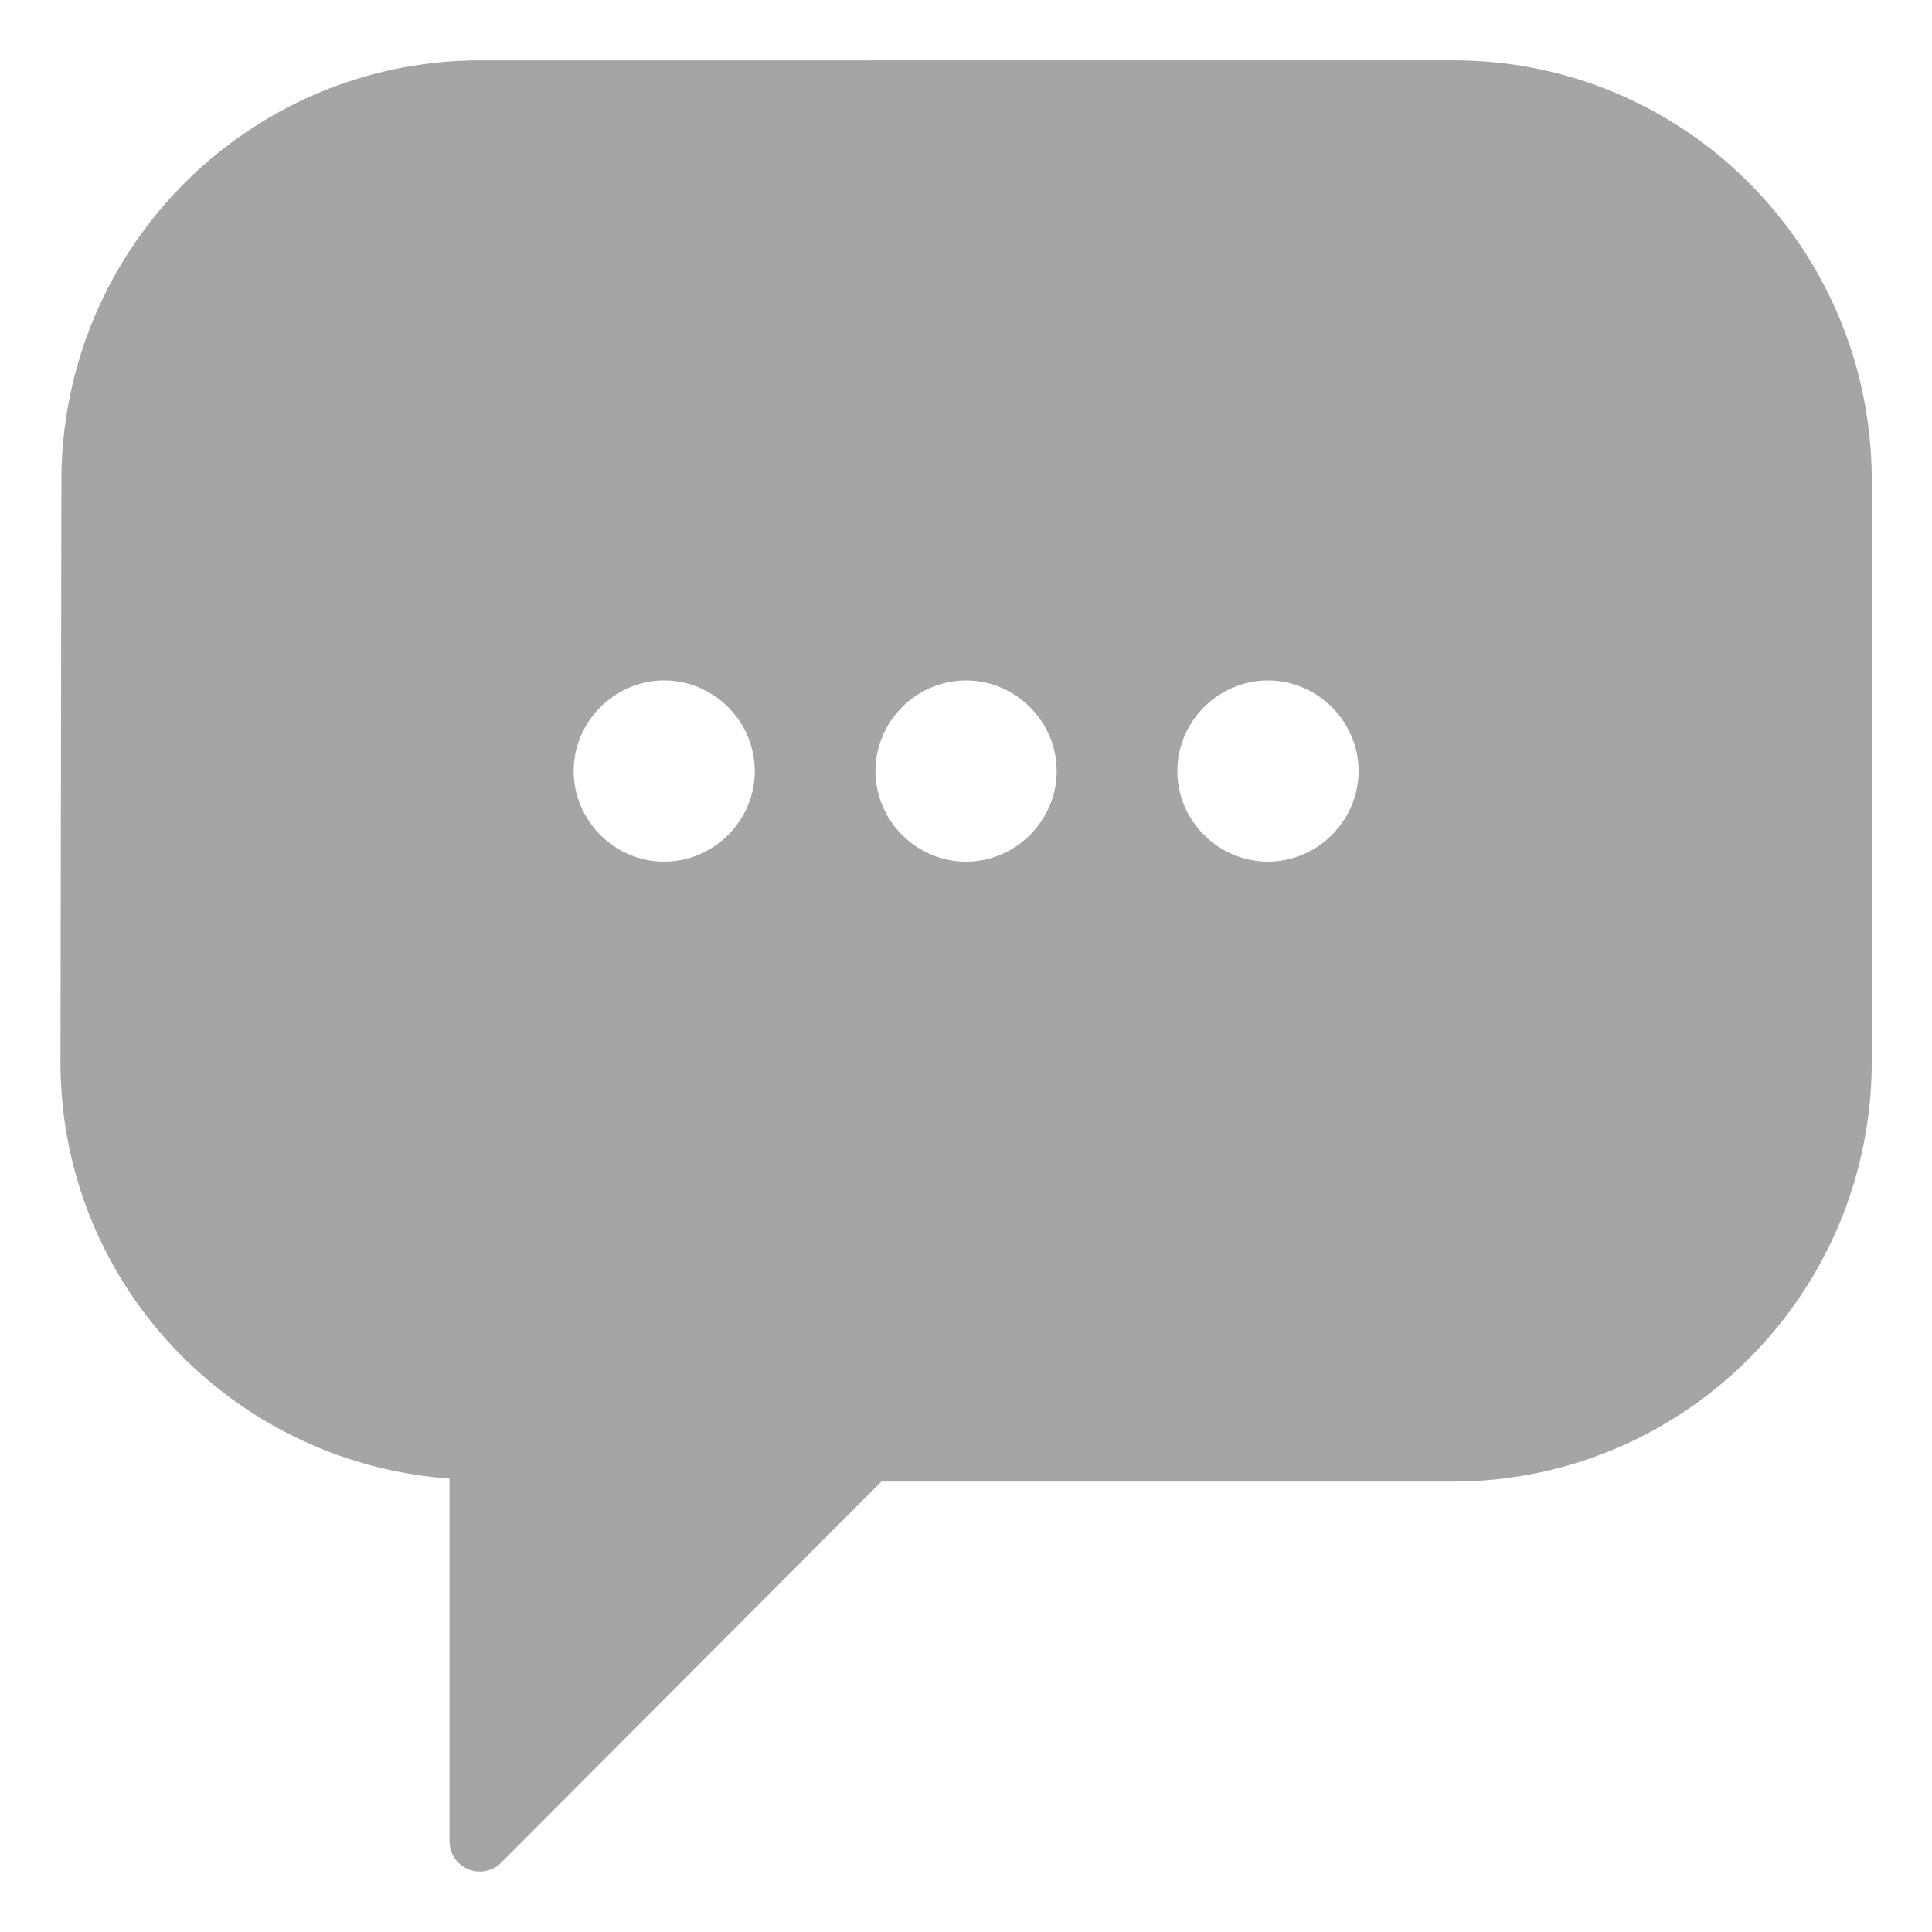
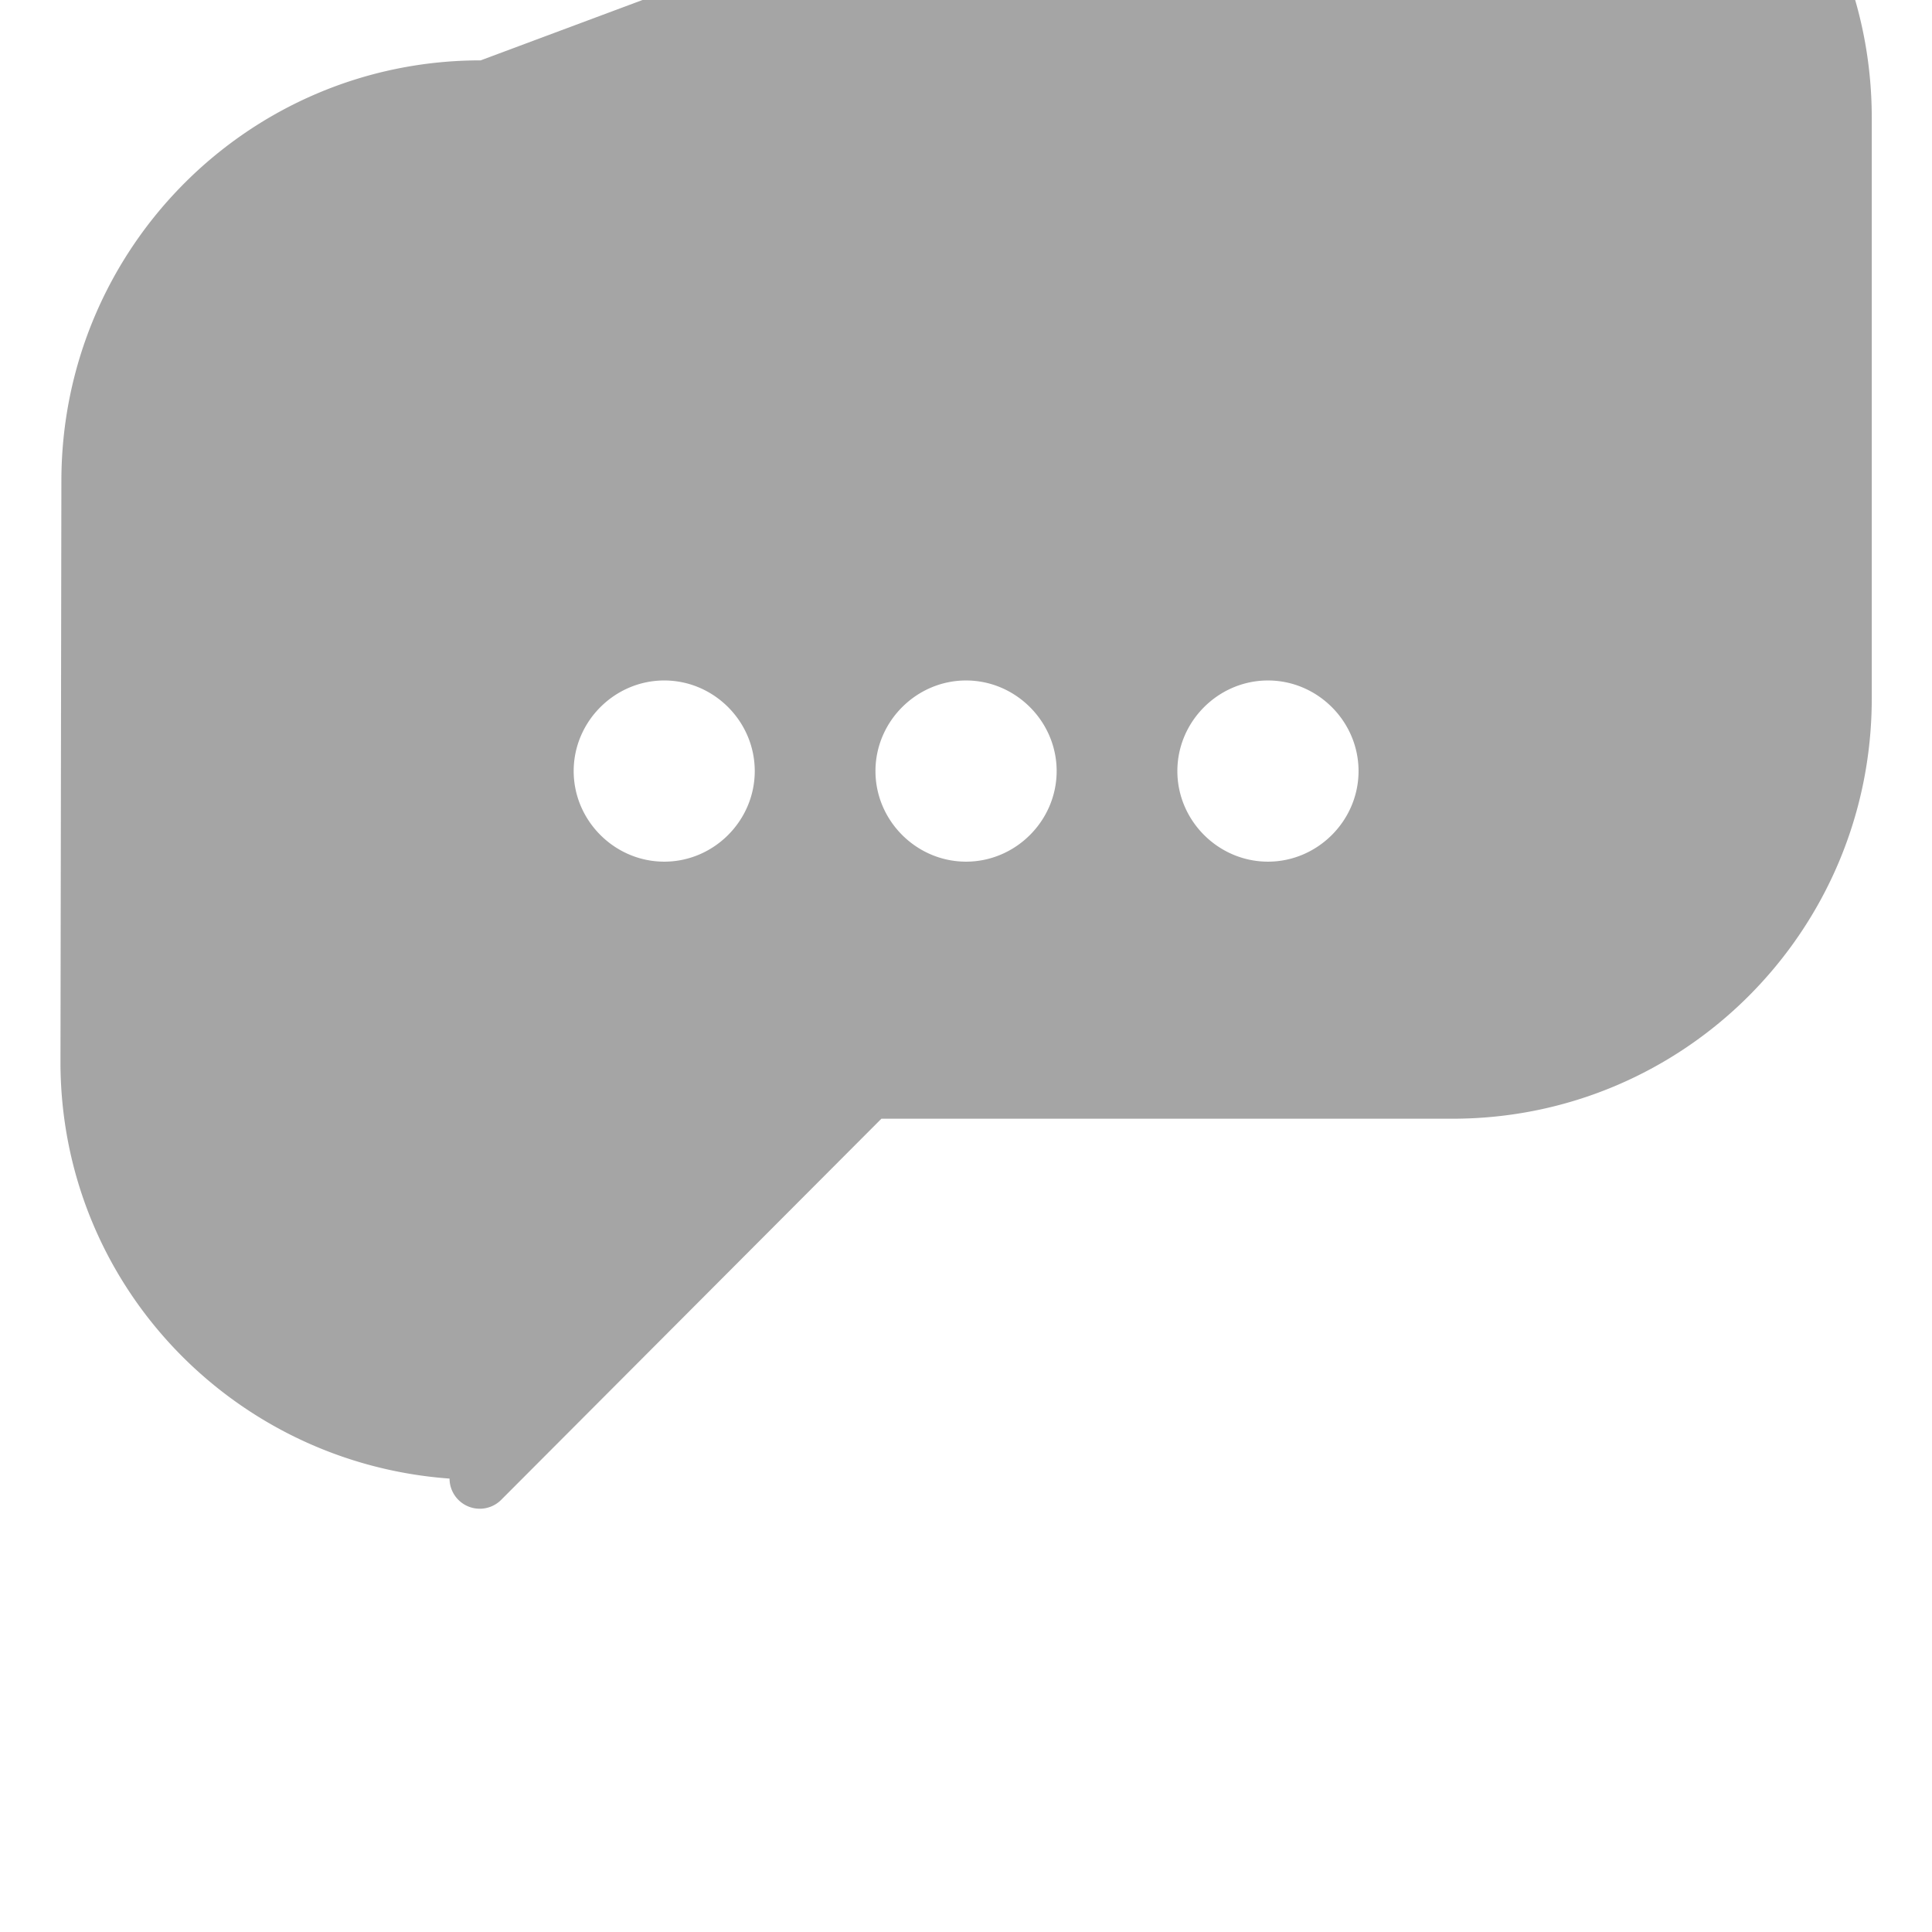
<svg xmlns="http://www.w3.org/2000/svg" version="1.1" width="512" height="512" x="0" y="0" viewBox="0 0 16.933 16.933" style="enable-background:new 0 0 512 512" xml:space="preserve" class="">
  <g>
-     <path id="comm-17_chat" d="m4.213.529c-2.032 0-3.672 1.648-3.675 3.683l-.008 5.09c-.003 1.945 1.504 3.519 3.41 3.657v3.18a.265.265 0 0 0 .452.187l3.333-3.341h5.005c2.032 0 3.675-1.648 3.675-3.683v-5.09c-0-2.035-1.635-3.683-3.666-3.683zm1.609 5.435c.435 0 .793.359.793.794-0.0.435-.358.794-.793.794s-.794-.359-.794-.794c-0-.435.359-.794.794-.794zm2.645 0c.435 0 .794.359.794.794-0.0.435-.359.794-.794.794-.435 0-.794-.359-.794-.794-0-.435.359-.794.794-.794zm2.646 0c.435 0 .794.359.794.794-0.0.435-.359.794-.794.794-.435 0-.794-.359-.794-.794-0-.435.359-.794.794-.794z" paint-order="fill markers stroke" fill="#a5a5a5" data-original="#000000" style="" class="" />
+     <path id="comm-17_chat" d="m4.213.529c-2.032 0-3.672 1.648-3.675 3.683l-.008 5.09c-.003 1.945 1.504 3.519 3.41 3.657a.265.265 0 0 0 .452.187l3.333-3.341h5.005c2.032 0 3.675-1.648 3.675-3.683v-5.09c-0-2.035-1.635-3.683-3.666-3.683zm1.609 5.435c.435 0 .793.359.793.794-0.0.435-.358.794-.793.794s-.794-.359-.794-.794c-0-.435.359-.794.794-.794zm2.645 0c.435 0 .794.359.794.794-0.0.435-.359.794-.794.794-.435 0-.794-.359-.794-.794-0-.435.359-.794.794-.794zm2.646 0c.435 0 .794.359.794.794-0.0.435-.359.794-.794.794-.435 0-.794-.359-.794-.794-0-.435.359-.794.794-.794z" paint-order="fill markers stroke" fill="#a5a5a5" data-original="#000000" style="" class="" />
  </g>
</svg>